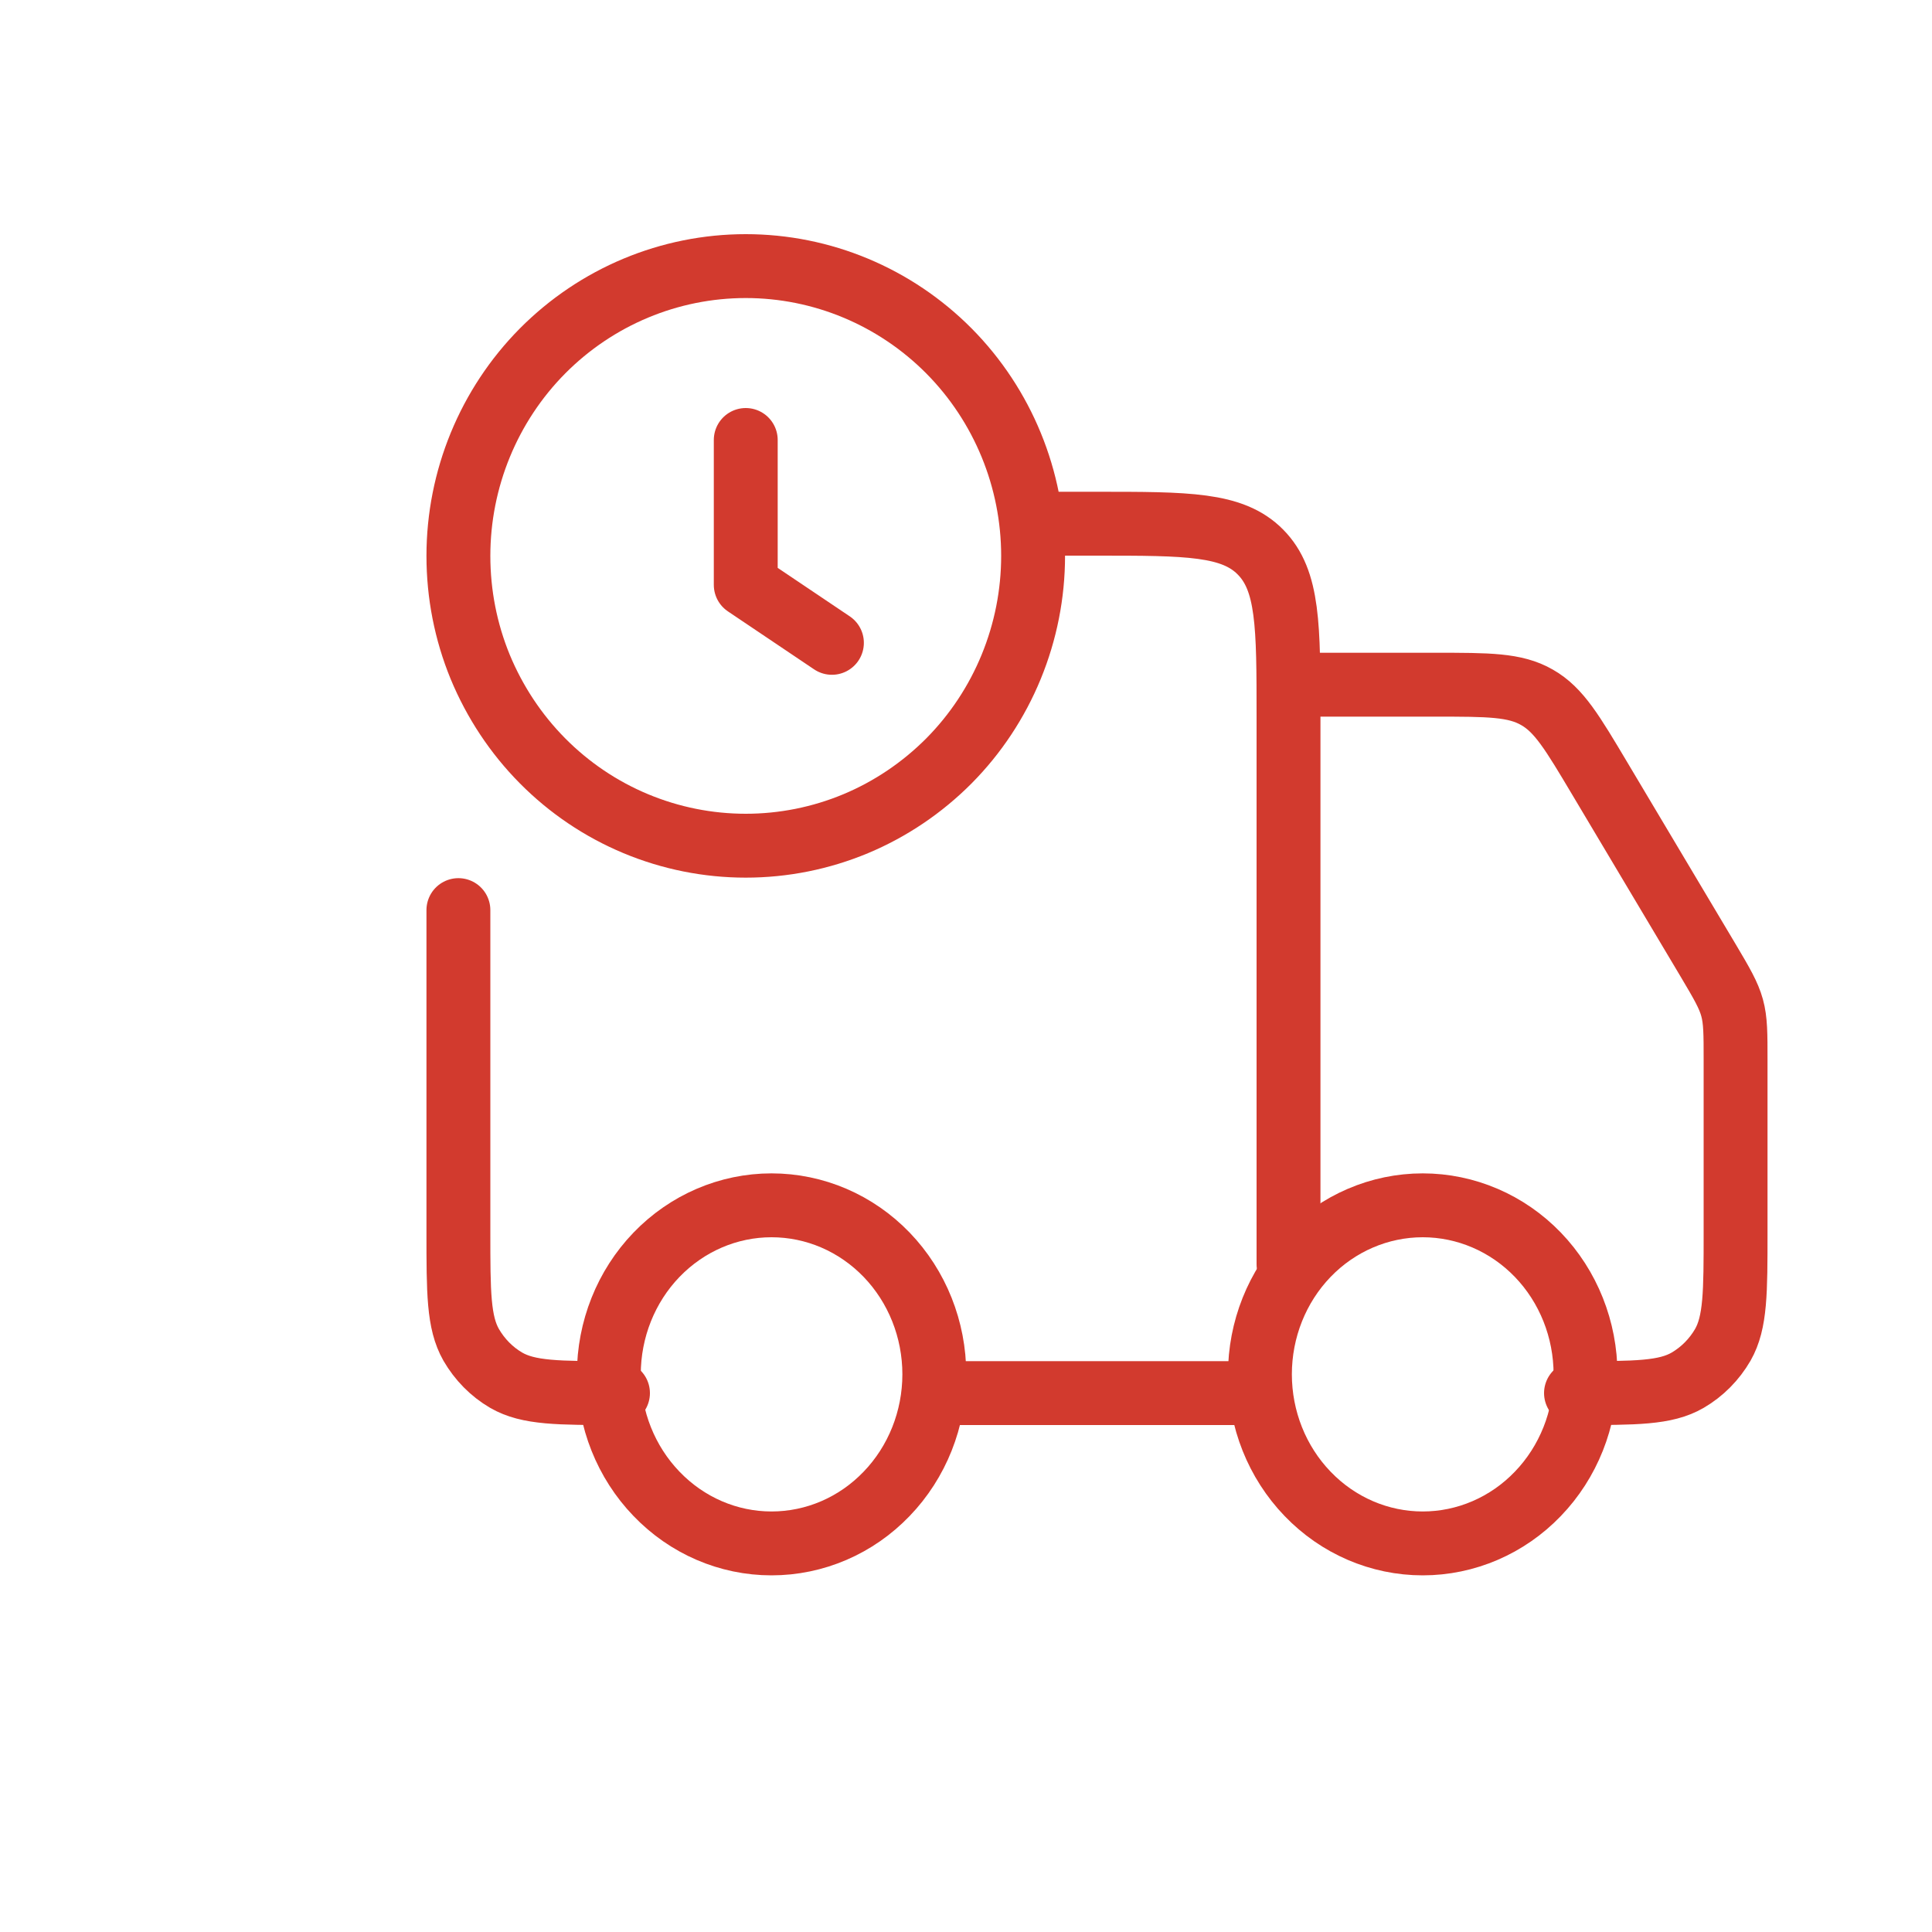
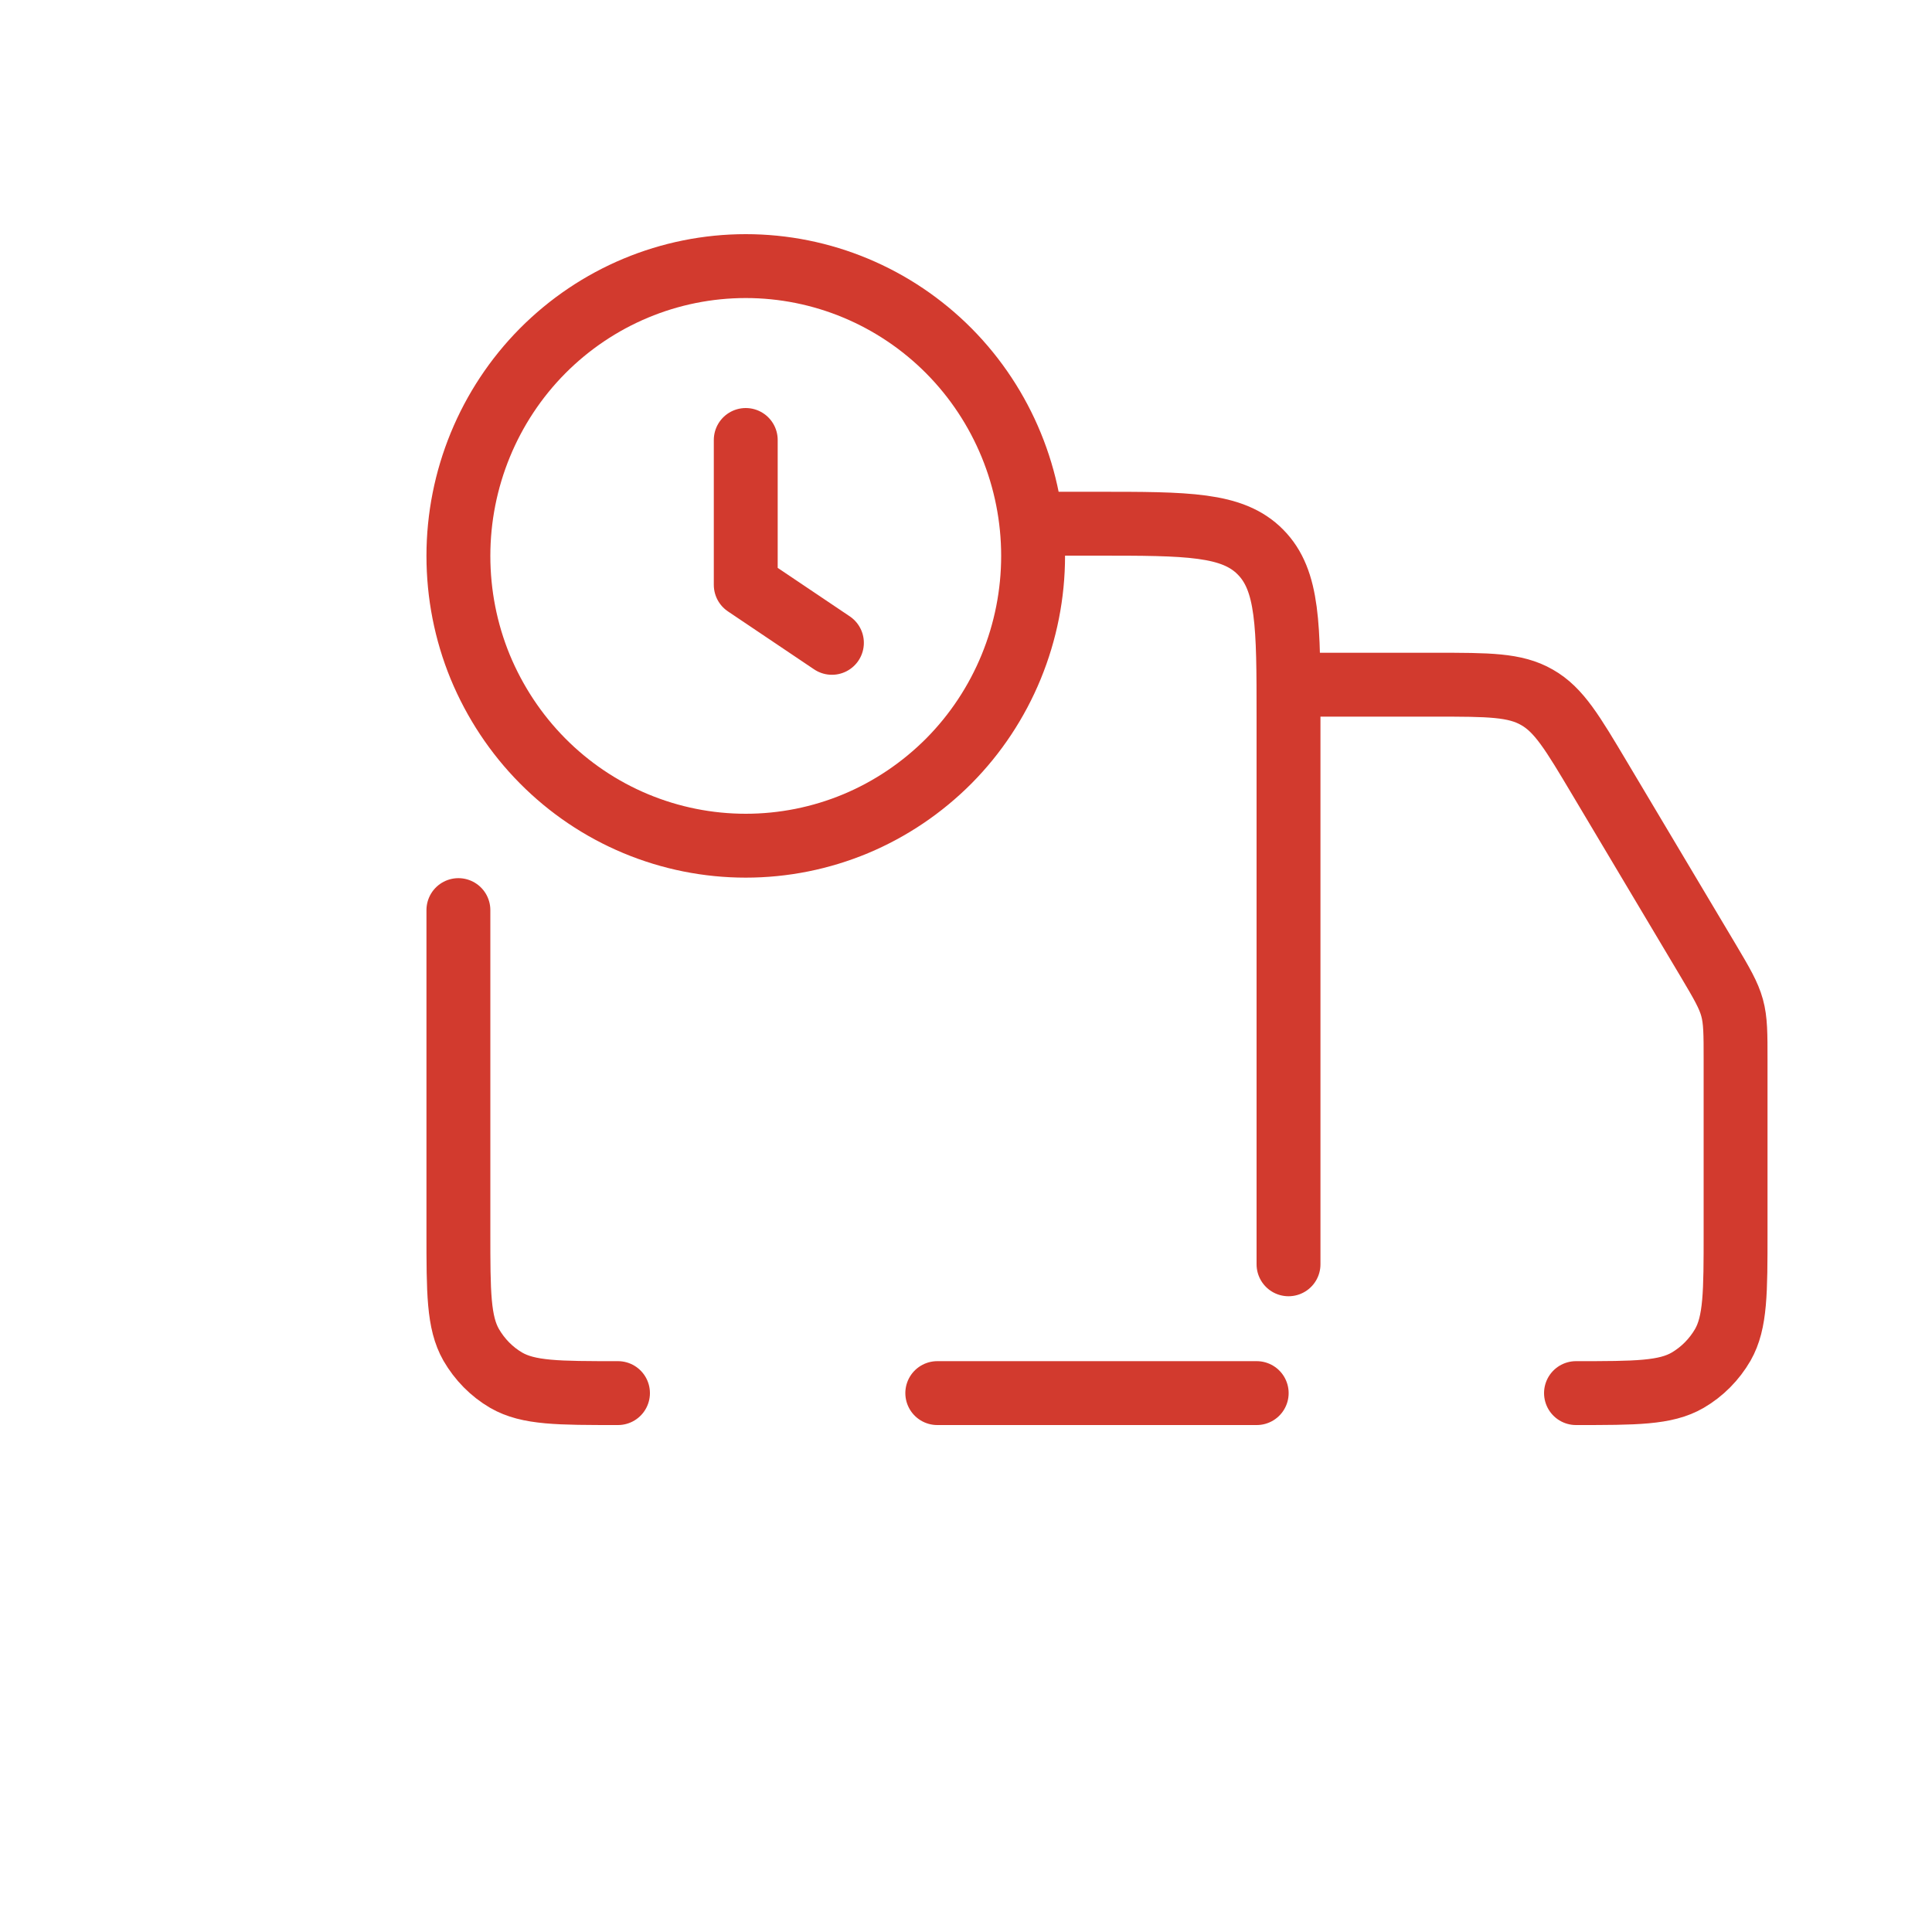
<svg xmlns="http://www.w3.org/2000/svg" width="15" height="15" viewBox="0 0 15 15" fill="none">
-   <path d="M12.31 10.67C12.31 11.018 12.177 11.352 11.94 11.598C11.703 11.845 11.381 11.983 11.046 11.983C10.711 11.983 10.389 11.845 10.152 11.598C9.915 11.352 9.782 11.018 9.782 10.67C9.782 10.322 9.915 9.988 10.152 9.742C10.389 9.496 10.711 9.358 11.046 9.358C11.381 9.358 11.703 9.496 11.94 9.742C12.177 9.988 12.31 10.322 12.31 10.67ZM7.254 10.67C7.254 11.018 7.121 11.352 6.884 11.598C6.647 11.845 6.326 11.983 5.99 11.983C5.655 11.983 5.334 11.845 5.097 11.598C4.86 11.352 4.727 11.018 4.727 10.67C4.727 10.322 4.86 9.988 5.097 9.742C5.334 9.496 5.655 9.358 5.99 9.358C6.326 9.358 6.647 9.496 6.884 9.742C7.121 9.988 7.254 10.322 7.254 10.67Z" stroke="#D23A2E" stroke-width="0.496" stroke-linecap="round" stroke-linejoin="round" />
  <path d="M3.559 7.066V9.566C3.559 10.034 3.559 10.267 3.658 10.441C3.724 10.555 3.817 10.65 3.93 10.716C4.103 10.816 4.335 10.816 4.798 10.816M9.757 10.816H7.277M10.004 9.816V5.566C10.004 4.859 10.004 4.506 9.786 4.286C9.569 4.066 9.219 4.066 8.517 4.066H8.021M10.252 5.316H11.145C11.557 5.316 11.763 5.316 11.933 5.414C12.104 5.511 12.209 5.689 12.421 6.045L13.264 7.46C13.369 7.637 13.421 7.726 13.448 7.824C13.475 7.922 13.475 8.025 13.475 8.232V9.566C13.475 10.034 13.475 10.267 13.376 10.441C13.31 10.555 13.216 10.65 13.103 10.716C12.931 10.816 12.699 10.816 12.236 10.816M6.459 4.991L5.79 4.541V3.416M3.559 4.316C3.559 4.612 3.616 4.904 3.728 5.177C3.841 5.45 4.005 5.698 4.212 5.907C4.419 6.116 4.665 6.282 4.936 6.395C5.207 6.508 5.497 6.566 5.79 6.566C6.083 6.566 6.373 6.508 6.644 6.395C6.914 6.282 7.16 6.116 7.368 5.907C7.575 5.698 7.739 5.45 7.851 5.177C7.963 4.904 8.021 4.612 8.021 4.316C8.021 3.72 7.786 3.147 7.368 2.725C6.949 2.303 6.382 2.066 5.79 2.066C5.198 2.066 4.631 2.303 4.212 2.725C3.794 3.147 3.559 3.72 3.559 4.316Z" stroke="#D23A2E" stroke-width="0.496" stroke-linecap="round" stroke-linejoin="round" />
</svg>